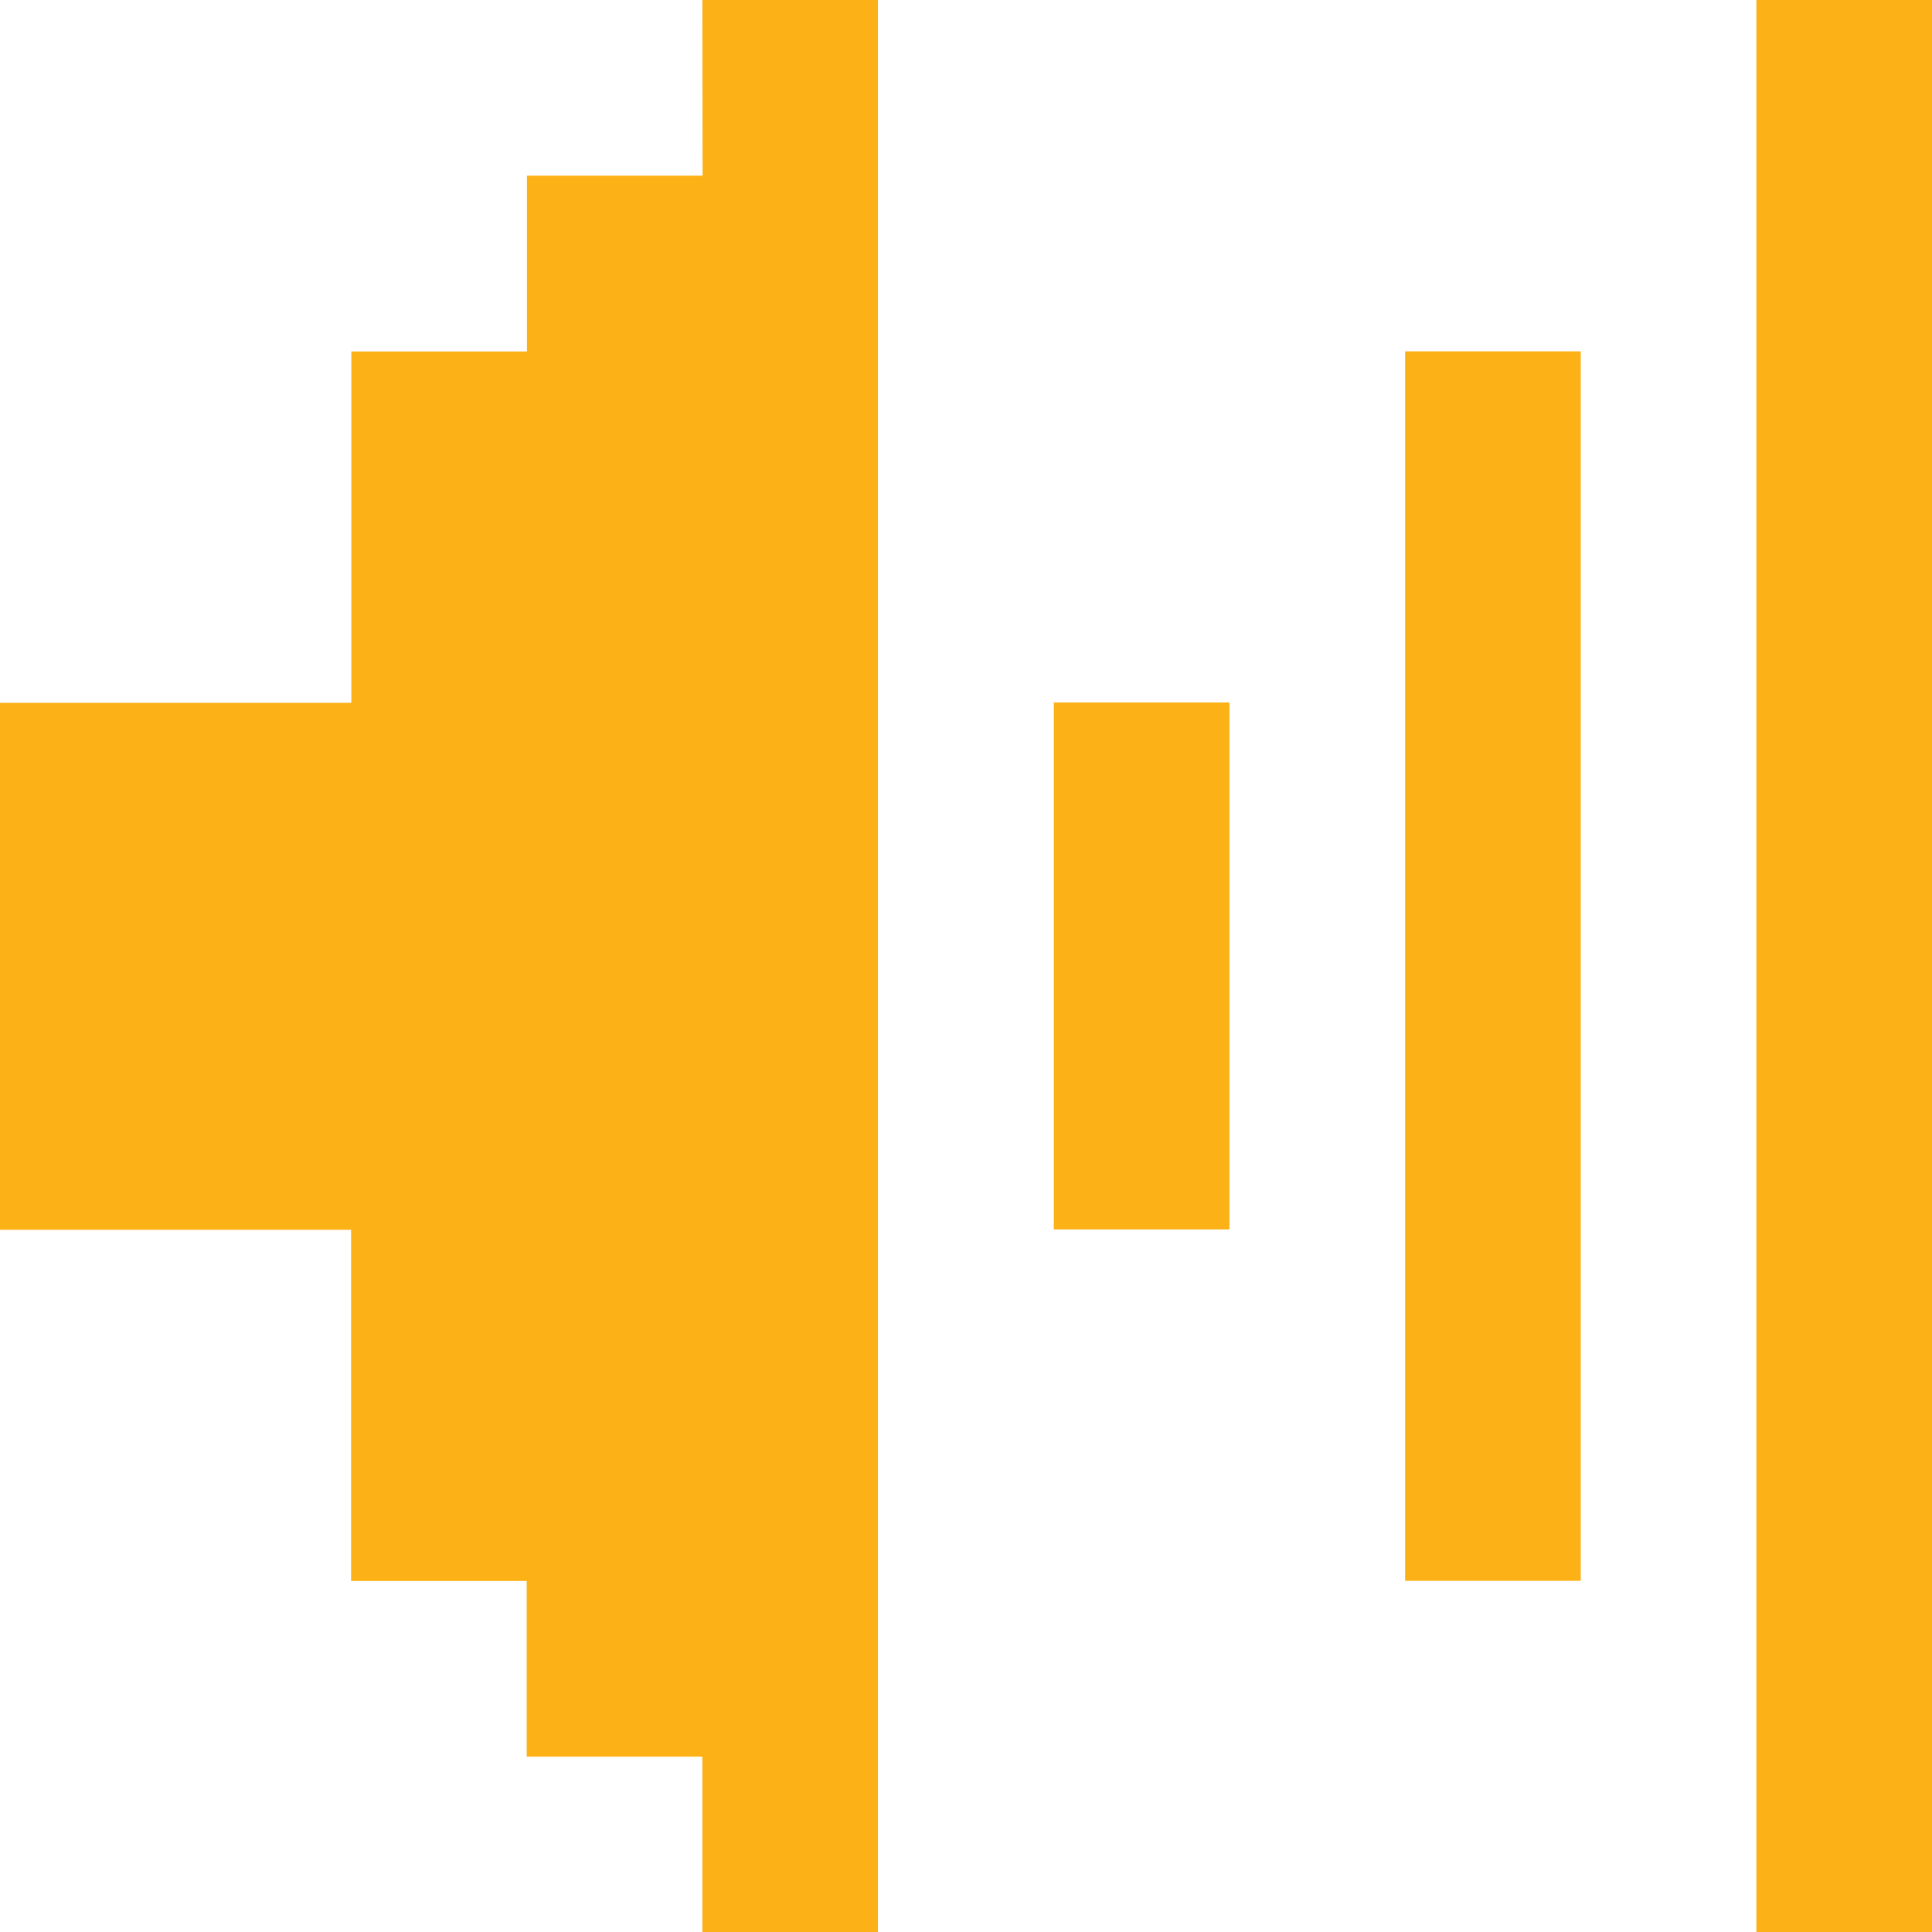
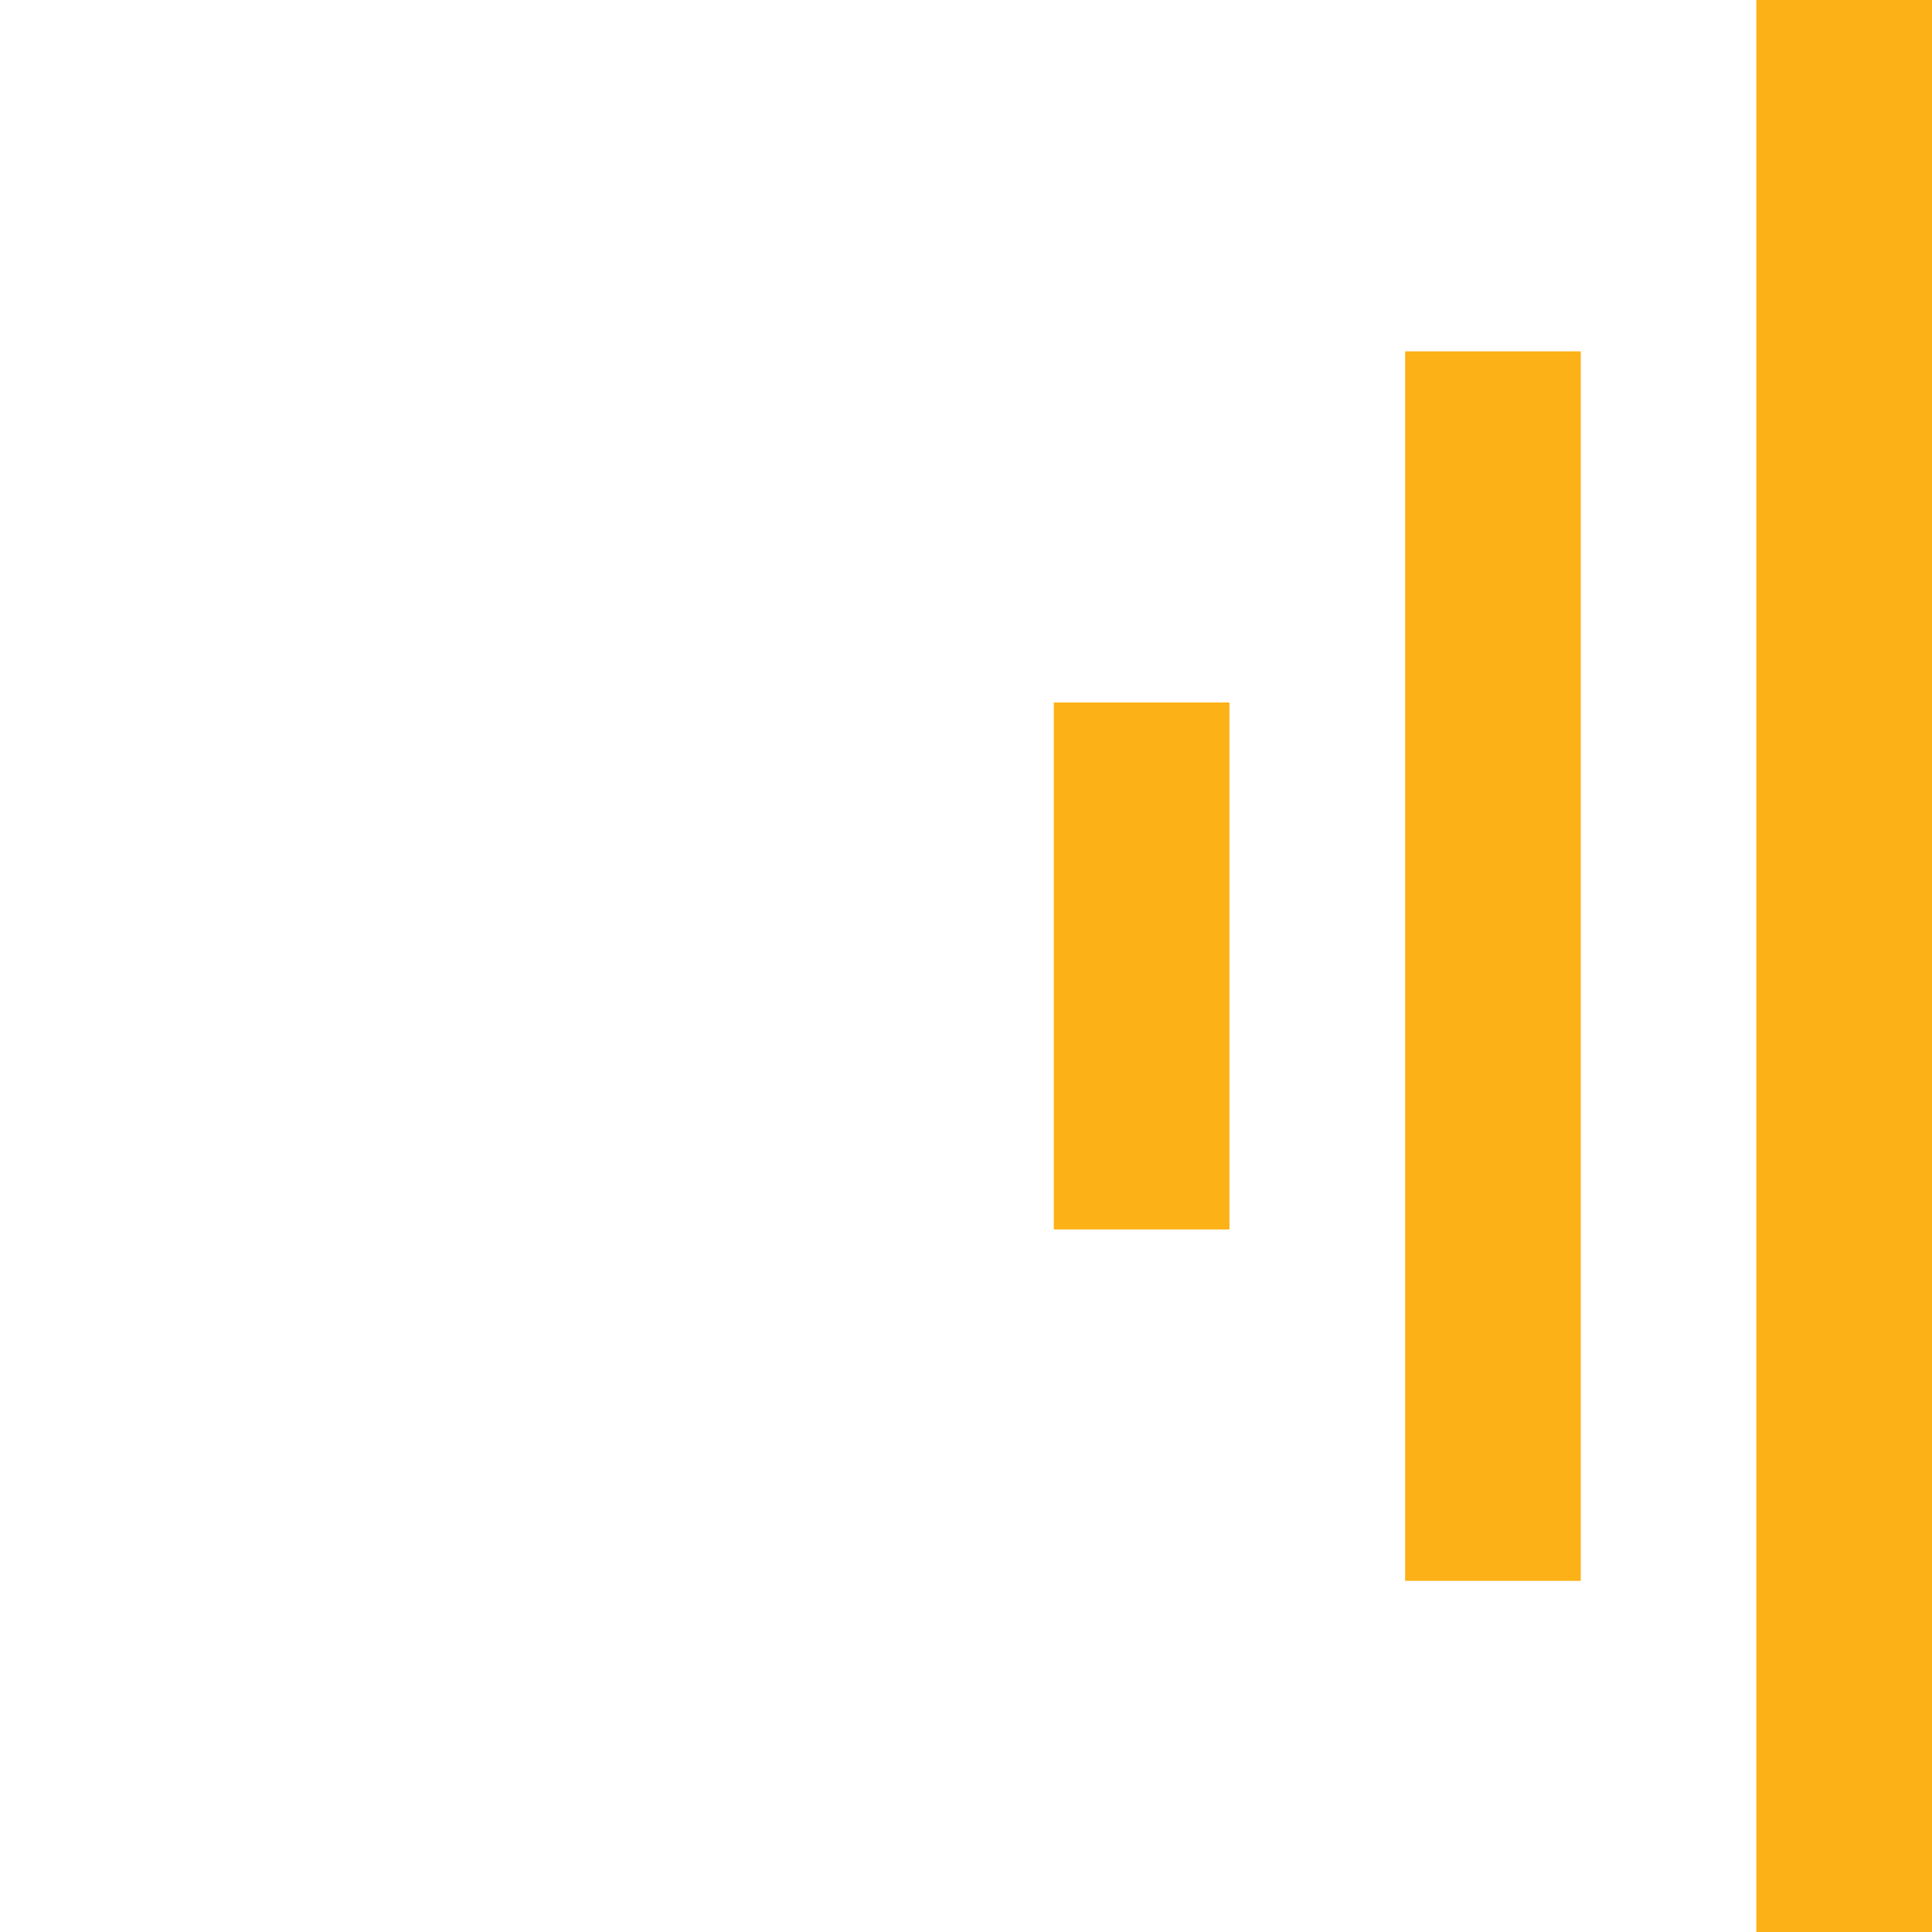
<svg xmlns="http://www.w3.org/2000/svg" width="23.344" height="23.344" viewBox="0 0 23.344 23.344">
  <g transform="translate(-152.102 -530.753)">
    <path d="M251.506,530.753V554.1h2.122V530.753Z" transform="translate(-78.182)" fill="#fcb116" />
    <path d="M211.744,572.637v4.244h2.122v-6.367h-2.122Z" transform="translate(-46.909 -31.273)" fill="#fcb116" />
-     <path d="M160.591,532.876h-2.122V535h-2.122v4.245H152.1v6.367h4.244v4.244h2.122v2.122h2.122V554.1h2.122V530.753h-2.122Z" transform="translate(0)" fill="#fcb116" />
    <path d="M231.625,552.756V565.49h2.122V550.634h-2.122Z" transform="translate(-62.545 -15.636)" fill="#fcb116" />
  </g>
</svg>